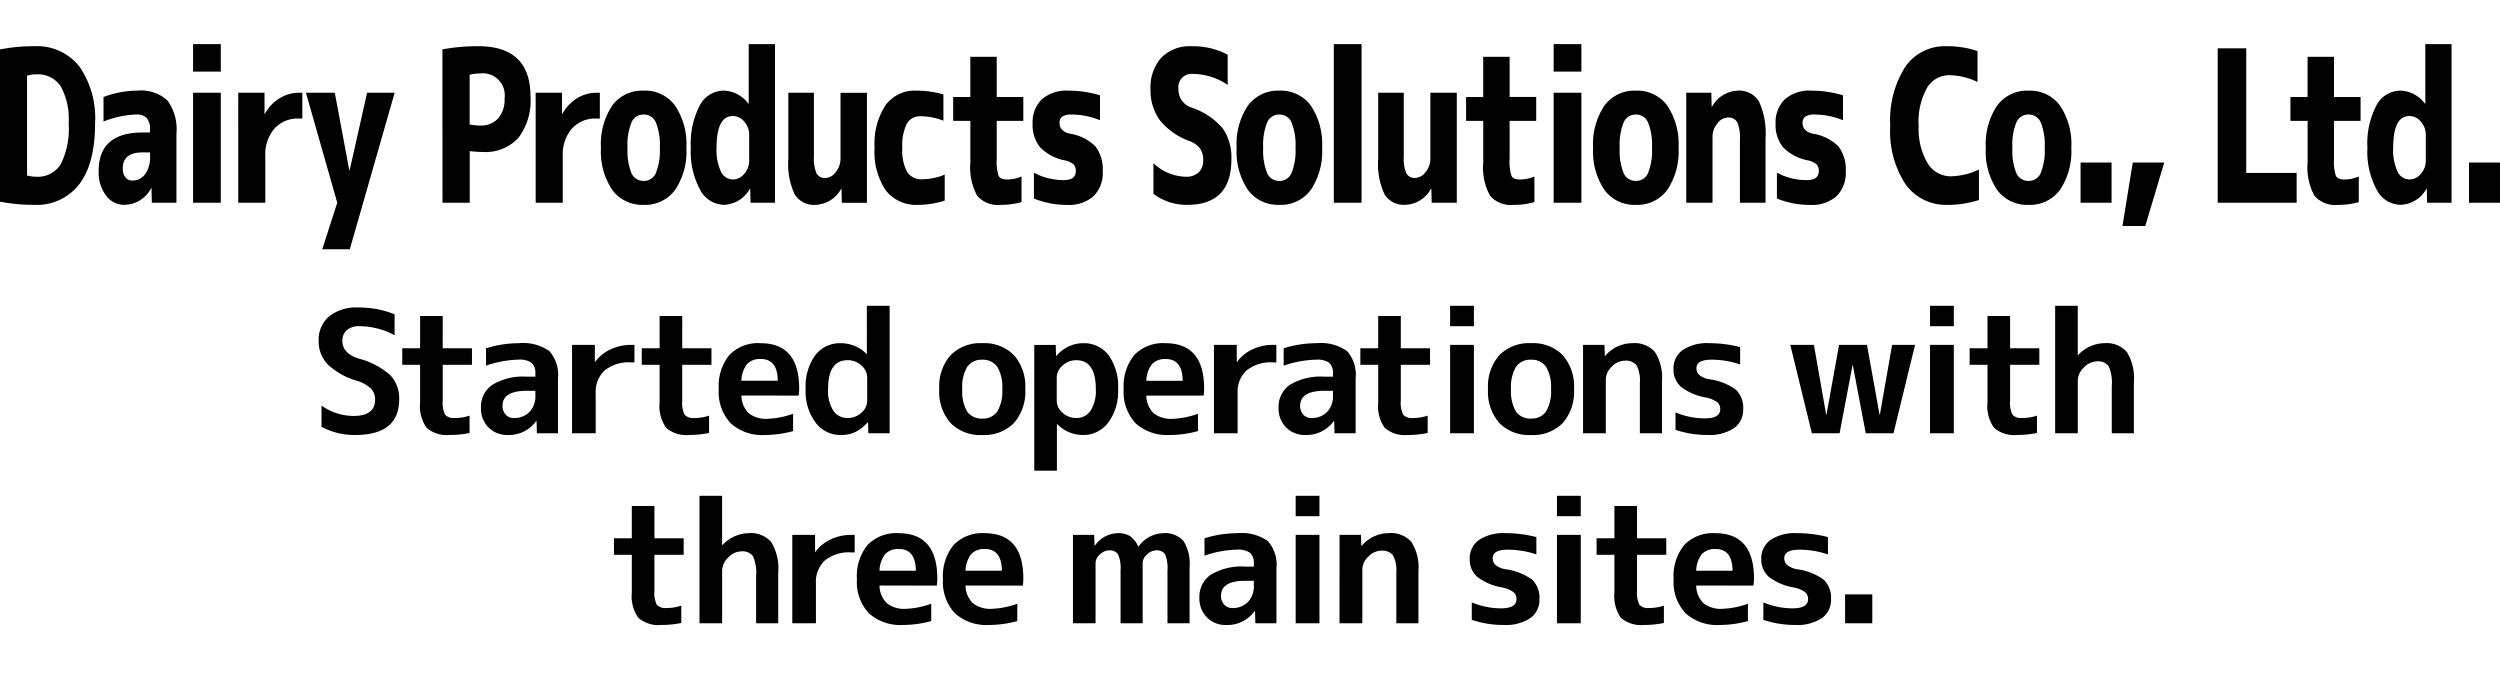
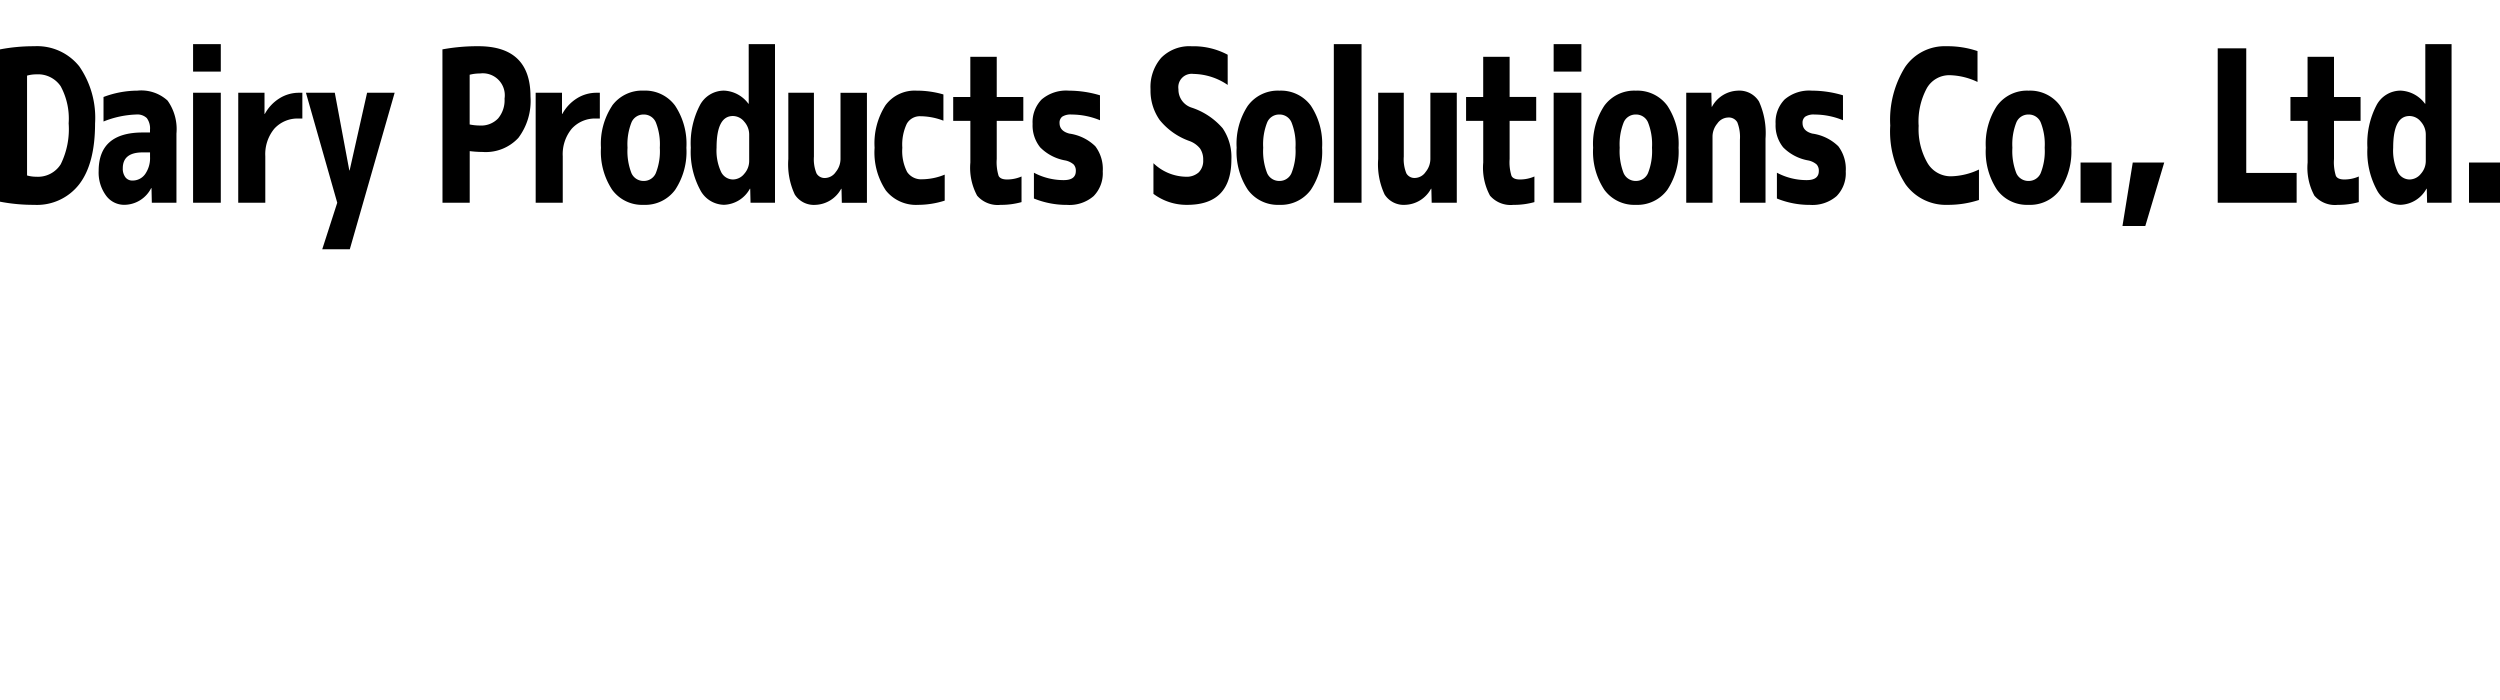
<svg xmlns="http://www.w3.org/2000/svg" width="250" height="70" viewBox="0 0 250 70">
  <g id="company-info-history-current-title-en-sp" transform="translate(-6857 -5404)">
    <rect id="長方形_340" data-name="長方形 340" width="250" height="70" transform="translate(6857 5404)" fill="none" />
-     <path id="パス_2313" data-name="パス 2313" d="M-85.238-9.809a7.494,7.494,0,0,0-3.485-.9,1.894,1.894,0,0,0-1.292.391,1.377,1.377,0,0,0-.442,1.088q0,1.224,1.6,1.751a7.7,7.7,0,0,1,3.188,1.666A3.352,3.352,0,0,1-84.779-3.4q0,3.57-4.4,3.57a6.976,6.976,0,0,1-3.366-.816V-2.771a5.561,5.561,0,0,0,3.2,1.037q2.159,0,2.159-1.632a1.537,1.537,0,0,0-.408-1.1,3.478,3.478,0,0,0-1.377-.774,7.094,7.094,0,0,1-2.95-1.649,3.3,3.3,0,0,1-.91-2.346A3.076,3.076,0,0,1-91.8-11.679a4.292,4.292,0,0,1,2.907-.9,9.5,9.5,0,0,1,3.655.68ZM-80.427-8.5H-77.5v1.649h-2.924v3.57a2.751,2.751,0,0,0,.238,1.428,1.178,1.178,0,0,0,.986.323,4.4,4.4,0,0,0,1.462-.238V-.034a9.387,9.387,0,0,1-1.972.2,3.09,3.09,0,0,1-2.312-.705,3.7,3.7,0,0,1-.663-2.525V-6.851h-1.785V-8.5h1.785v-3.23h2.261Zm7.616-.51a4.567,4.567,0,0,1,3.043.782A3.567,3.567,0,0,1-68.9-5.491V0h-2.108l-.034-1.224h-.034A3.364,3.364,0,0,1-73.933.17a2.592,2.592,0,0,1-1.912-.756A2.656,2.656,0,0,1-76.6-2.55a2.666,2.666,0,0,1,1.131-2.295,5.934,5.934,0,0,1,3.459-.816h.85V-5.95a1.369,1.369,0,0,0-.374-1.1,2.1,2.1,0,0,0-1.326-.314,10.551,10.551,0,0,0-3.23.6V-8.5A11.056,11.056,0,0,1-72.811-9.01Zm1.649,4.76h-.85q-2.431,0-2.431,1.5a1.25,1.25,0,0,0,.314.884,1.051,1.051,0,0,0,.808.34,2.1,2.1,0,0,0,1.564-.6,2.258,2.258,0,0,0,.6-1.658Zm3.672-4.59h2.278v1.7h.034a3.907,3.907,0,0,1,1.513-1.241,4.712,4.712,0,0,1,2.074-.459h.34v1.751h-.34a3.856,3.856,0,0,0-2.635.8,2.906,2.906,0,0,0-.9,2.3V0H-67.49Zm11.016.34h2.924v1.649h-2.924v3.57a2.751,2.751,0,0,0,.238,1.428,1.178,1.178,0,0,0,.986.323,4.4,4.4,0,0,0,1.462-.238V-.034a9.387,9.387,0,0,1-1.972.2,3.09,3.09,0,0,1-2.312-.705,3.7,3.7,0,0,1-.663-2.525V-6.851H-60.52V-8.5h1.785v-3.23h2.261Zm5.916,3.247h3.638q-.017-2.176-1.7-2.176a1.764,1.764,0,0,0-1.368.51A2.811,2.811,0,0,0-50.558-5.253Zm0,1.479A2.528,2.528,0,0,0-49.819-2a2.824,2.824,0,0,0,1.9.552,8.236,8.236,0,0,0,2.533-.51V-.221A10.592,10.592,0,0,1-48.2.17,4.716,4.716,0,0,1-51.621-.994a4.565,4.565,0,0,1-1.2-3.426,4.9,4.9,0,0,1,1.071-3.417A3.978,3.978,0,0,1-48.654-9.01q3.876,0,3.876,4.539a4.926,4.926,0,0,1-.051.7Zm12.546-8.976h2.278V0h-2.125l-.034-1.105h-.034a4.031,4.031,0,0,1-1.241.978,3.342,3.342,0,0,1-1.445.3,3.114,3.114,0,0,1-2.516-1.233,5.168,5.168,0,0,1-1-3.358,5.3,5.3,0,0,1,.961-3.391,3.113,3.113,0,0,1,2.558-1.2,3.614,3.614,0,0,1,2.567,1.071h.034Zm-3.876,8.33a3.671,3.671,0,0,0,.527,2.168,1.676,1.676,0,0,0,1.428.722,1.974,1.974,0,0,0,1.377-.527,1.6,1.6,0,0,0,.578-1.207V-5.576a1.6,1.6,0,0,0-.578-1.207,1.974,1.974,0,0,0-1.377-.527Q-41.888-7.31-41.888-4.42ZM-29.648-7.8A4.16,4.16,0,0,1-26.469-9.01a4.148,4.148,0,0,1,3.17,1.2A4.752,4.752,0,0,1-22.168-4.42,4.752,4.752,0,0,1-23.3-1.028a4.148,4.148,0,0,1-3.17,1.2,4.148,4.148,0,0,1-3.17-1.2A4.752,4.752,0,0,1-30.77-4.42,4.743,4.743,0,0,1-29.648-7.8Zm1.666,5.627a1.755,1.755,0,0,0,1.513.7,1.724,1.724,0,0,0,1.5-.706,3.916,3.916,0,0,0,.5-2.236,3.916,3.916,0,0,0-.5-2.235,1.724,1.724,0,0,0-1.5-.706,1.724,1.724,0,0,0-1.5.706,3.916,3.916,0,0,0-.5,2.235A4.014,4.014,0,0,0-27.982-2.176Zm6.715-6.664h2.142l.034,1.105h.034A3.478,3.478,0,0,1-16.388-9.01a3.089,3.089,0,0,1,2.55,1.2,5.333,5.333,0,0,1,.952,3.391,5.2,5.2,0,0,1-.995,3.358A3.091,3.091,0,0,1-16.388.17,3.567,3.567,0,0,1-18.972-.918h-.034V3.74h-2.261Zm6.154,4.42q0-2.89-1.955-2.89a1.983,1.983,0,0,0-1.368.527,1.586,1.586,0,0,0-.587,1.207v2.312a1.586,1.586,0,0,0,.587,1.207,1.983,1.983,0,0,0,1.368.527,1.67,1.67,0,0,0,1.428-.731A3.677,3.677,0,0,0-15.113-4.42Zm5.049-.833h3.638q-.017-2.176-1.7-2.176a1.764,1.764,0,0,0-1.369.51A2.811,2.811,0,0,0-10.064-5.253Zm0,1.479A2.528,2.528,0,0,0-9.325-2a2.824,2.824,0,0,0,1.9.552A8.236,8.236,0,0,0-4.9-1.955V-.221A10.592,10.592,0,0,1-7.7.17,4.716,4.716,0,0,1-11.127-.994a4.565,4.565,0,0,1-1.2-3.426,4.9,4.9,0,0,1,1.071-3.417A3.978,3.978,0,0,1-8.16-9.01q3.876,0,3.876,4.539a4.926,4.926,0,0,1-.051.7ZM-3.3-8.84H-1.02v1.7h.034A3.907,3.907,0,0,1,.527-8.381,4.712,4.712,0,0,1,2.6-8.84h.34v1.751H2.6a3.856,3.856,0,0,0-2.635.8,2.906,2.906,0,0,0-.9,2.3V0H-3.3ZM6.953-9.01A4.567,4.567,0,0,1,10-8.228a3.567,3.567,0,0,1,.867,2.737V0H8.755L8.721-1.224H8.687A3.364,3.364,0,0,1,5.831.17,2.592,2.592,0,0,1,3.918-.586,2.656,2.656,0,0,1,3.162-2.55a2.666,2.666,0,0,1,1.13-2.295,5.934,5.934,0,0,1,3.46-.816H8.6V-5.95a1.369,1.369,0,0,0-.374-1.1A2.1,2.1,0,0,0,6.9-7.361a10.551,10.551,0,0,0-3.23.6V-8.5A11.056,11.056,0,0,1,6.953-9.01ZM8.6-4.25h-.85q-2.431,0-2.431,1.5a1.25,1.25,0,0,0,.315.884,1.051,1.051,0,0,0,.807.34,2.1,2.1,0,0,0,1.564-.6A2.258,2.258,0,0,0,8.6-3.791ZM15.385-8.5h2.924v1.649H15.385v3.57a2.751,2.751,0,0,0,.238,1.428,1.178,1.178,0,0,0,.986.323,4.4,4.4,0,0,0,1.462-.238V-.034A9.387,9.387,0,0,1,16.1.17a3.09,3.09,0,0,1-2.312-.705,3.7,3.7,0,0,1-.663-2.525V-6.851H11.339V-8.5h1.785v-3.23h2.261ZM20.315,0V-8.84h2.38V0Zm0-10.71v-2.04h2.38v2.04ZM25.228-7.8A4.16,4.16,0,0,1,28.407-9.01a4.148,4.148,0,0,1,3.17,1.2A4.752,4.752,0,0,1,32.708-4.42a4.752,4.752,0,0,1-1.131,3.392,4.148,4.148,0,0,1-3.17,1.2,4.148,4.148,0,0,1-3.17-1.2A4.752,4.752,0,0,1,24.106-4.42,4.743,4.743,0,0,1,25.228-7.8Zm1.666,5.627a1.755,1.755,0,0,0,1.513.7,1.724,1.724,0,0,0,1.5-.706,3.916,3.916,0,0,0,.5-2.236,3.916,3.916,0,0,0-.5-2.235,1.724,1.724,0,0,0-1.5-.706,1.724,1.724,0,0,0-1.5.706,3.916,3.916,0,0,0-.5,2.235A4.014,4.014,0,0,0,26.894-2.176ZM33.609-8.84h2.142l.034,1.105h.034a3.562,3.562,0,0,1,2.72-1.275,2.723,2.723,0,0,1,2.252.875A4.693,4.693,0,0,1,41.5-5.219V0h-2.21V-5.049a3.225,3.225,0,0,0-.331-1.743,1.352,1.352,0,0,0-1.181-.467,1.8,1.8,0,0,0-1.292.595,1.787,1.787,0,0,0-.6,1.275V0H33.609ZM49.317-6.885a8.831,8.831,0,0,0-2.839-.476q-1.53,0-1.53.85a.9.9,0,0,0,.289.68,2.115,2.115,0,0,0,.986.425A5.775,5.775,0,0,1,48.9-4.352a2.5,2.5,0,0,1,.722,1.938,2.233,2.233,0,0,1-.918,1.9,4.439,4.439,0,0,1-2.669.68,9.785,9.785,0,0,1-3.179-.51V-2.091a7.536,7.536,0,0,0,2.924.6q1.547,0,1.547-.918a.87.87,0,0,0-.3-.7,2.845,2.845,0,0,0-1.08-.459A5.669,5.669,0,0,1,43.41-4.641a2.266,2.266,0,0,1-.757-1.768,2.263,2.263,0,0,1,.91-1.912,4.424,4.424,0,0,1,2.694-.688,12.183,12.183,0,0,1,3.06.391ZM56.695-8.84l1.224,6.97h.034l1.258-6.97H62l1.258,6.97h.034l1.224-6.97H66.81L64.651,0H61.88L60.588-6.8h-.034L59.262,0H56.491L54.332-8.84ZM68.306,0V-8.84h2.38V0Zm0-10.71v-2.04h2.38v2.04ZM76.313-8.5h2.924v1.649H76.313v3.57a2.751,2.751,0,0,0,.238,1.428,1.178,1.178,0,0,0,.986.323A4.4,4.4,0,0,0,79-1.768V-.034a9.387,9.387,0,0,1-1.972.2,3.09,3.09,0,0,1-2.312-.705,3.7,3.7,0,0,1-.663-2.525V-6.851H72.267V-8.5h1.785v-3.23h2.261Zm6.766-4.25v4.93h.034a3.656,3.656,0,0,1,2.635-1.19,2.685,2.685,0,0,1,2.244.884,4.993,4.993,0,0,1,.7,3.026V0h-2.21V-4.76a4,4,0,0,0-.314-1.955,1.314,1.314,0,0,0-1.181-.476,1.82,1.82,0,0,0-1.292.612,1.836,1.836,0,0,0-.612,1.309V0H80.818V-12.75ZM-59.254,10.5h2.924v1.649h-2.924v3.57a2.751,2.751,0,0,0,.238,1.428,1.178,1.178,0,0,0,.986.323,4.4,4.4,0,0,0,1.462-.238v1.734a9.387,9.387,0,0,1-1.972.2,3.09,3.09,0,0,1-2.312-.705,3.7,3.7,0,0,1-.663-2.525V12.149H-63.3V10.5h1.785V7.27h2.261Zm6.766-4.25v4.93h.034a3.656,3.656,0,0,1,2.635-1.19,2.685,2.685,0,0,1,2.244.884,4.993,4.993,0,0,1,.7,3.026V19h-2.21V14.24a4,4,0,0,0-.314-1.955,1.314,1.314,0,0,0-1.181-.476,1.82,1.82,0,0,0-1.292.612,1.836,1.836,0,0,0-.612,1.309V19h-2.261V6.25Zm7.021,3.91h2.278v1.7h.034a3.907,3.907,0,0,1,1.513-1.241,4.712,4.712,0,0,1,2.074-.459h.34v1.751h-.34a3.856,3.856,0,0,0-2.635.8,2.906,2.906,0,0,0-.9,2.3V19h-2.363Zm8.721,3.587h3.638q-.017-2.176-1.7-2.176a1.764,1.764,0,0,0-1.368.51A2.811,2.811,0,0,0-36.746,13.747Zm0,1.479A2.528,2.528,0,0,0-36.006,17a2.824,2.824,0,0,0,1.9.552,8.236,8.236,0,0,0,2.533-.51v1.734a10.592,10.592,0,0,1-2.805.391,4.716,4.716,0,0,1-3.425-1.164,4.565,4.565,0,0,1-1.2-3.426,4.9,4.9,0,0,1,1.071-3.417A3.978,3.978,0,0,1-34.842,9.99q3.876,0,3.876,4.539a4.927,4.927,0,0,1-.051.7Zm8.6-1.479h3.638q-.017-2.176-1.7-2.176a1.764,1.764,0,0,0-1.368.51A2.811,2.811,0,0,0-28.144,13.747Zm0,1.479A2.528,2.528,0,0,0-27.4,17a2.824,2.824,0,0,0,1.9.552,8.236,8.236,0,0,0,2.533-.51v1.734a10.592,10.592,0,0,1-2.805.391,4.716,4.716,0,0,1-3.425-1.164,4.565,4.565,0,0,1-1.2-3.426,4.9,4.9,0,0,1,1.071-3.417A3.978,3.978,0,0,1-26.24,9.99q3.876,0,3.876,4.539a4.927,4.927,0,0,1-.051.7ZM-17.4,10.16h2.125l.034,1.071h.034A2.867,2.867,0,0,1-12.929,9.99a2.267,2.267,0,0,1,1.233.289,2.549,2.549,0,0,1,.825,1.037h.034A3.14,3.14,0,0,1-8.39,9.99a2.468,2.468,0,0,1,2.032.765,4.261,4.261,0,0,1,.62,2.635V19h-2.21V13.73A3.62,3.62,0,0,0-8.186,12.1a.988.988,0,0,0-.918-.391,1.317,1.317,0,0,0-.884.408,1.144,1.144,0,0,0-.442.816V19h-2.21V13.73a3.514,3.514,0,0,0-.247-1.623,1,1,0,0,0-.927-.4,1.317,1.317,0,0,0-.884.408,1.144,1.144,0,0,0-.442.816V19H-17.4ZM-.961,9.99a4.567,4.567,0,0,1,3.043.782,3.567,3.567,0,0,1,.867,2.737V19H.841L.807,17.776H.773A3.364,3.364,0,0,1-2.083,19.17,2.592,2.592,0,0,1-4,18.413a2.656,2.656,0,0,1-.756-1.963,2.666,2.666,0,0,1,1.13-2.3,5.934,5.934,0,0,1,3.46-.816h.85V13.05a1.369,1.369,0,0,0-.374-1.1,2.1,2.1,0,0,0-1.326-.314,10.551,10.551,0,0,0-3.23.6V10.5A11.056,11.056,0,0,1-.961,9.99ZM.688,14.75h-.85q-2.431,0-2.431,1.5a1.25,1.25,0,0,0,.315.884,1.051,1.051,0,0,0,.808.34,2.1,2.1,0,0,0,1.564-.6,2.258,2.258,0,0,0,.595-1.658ZM4.871,19V10.16H7.25V19Zm0-10.71V6.25H7.25V8.29Zm4.386,1.87H11.4l.034,1.1h.034a3.562,3.562,0,0,1,2.72-1.275,2.723,2.723,0,0,1,2.252.875,4.693,4.693,0,0,1,.706,2.916V19h-2.21V13.951a3.225,3.225,0,0,0-.331-1.743,1.352,1.352,0,0,0-1.182-.467,1.8,1.8,0,0,0-1.292.6,1.787,1.787,0,0,0-.595,1.275V19H9.256Zm19.686,1.955a8.831,8.831,0,0,0-2.839-.476q-1.53,0-1.53.85a.9.9,0,0,0,.289.68,2.115,2.115,0,0,0,.986.425,5.775,5.775,0,0,1,2.678,1.054,2.5,2.5,0,0,1,.722,1.938,2.233,2.233,0,0,1-.918,1.9,4.439,4.439,0,0,1-2.669.68,9.785,9.785,0,0,1-3.179-.51V16.909a7.536,7.536,0,0,0,2.924.595q1.547,0,1.547-.918a.87.87,0,0,0-.3-.7,2.845,2.845,0,0,0-1.08-.459,5.669,5.669,0,0,1-2.542-1.071,2.266,2.266,0,0,1-.757-1.768,2.263,2.263,0,0,1,.91-1.912,4.424,4.424,0,0,1,2.694-.688,12.183,12.183,0,0,1,3.06.391ZM31,19V10.16h2.38V19ZM31,8.29V6.25h2.38V8.29Zm8.007,2.21h2.924v1.649H39.007v3.57a2.751,2.751,0,0,0,.238,1.428,1.178,1.178,0,0,0,.986.323,4.4,4.4,0,0,0,1.462-.238v1.734a9.387,9.387,0,0,1-1.972.2,3.09,3.09,0,0,1-2.312-.705,3.7,3.7,0,0,1-.663-2.525V12.149H34.961V10.5h1.785V7.27h2.261Zm5.916,3.247H48.56q-.017-2.176-1.7-2.176a1.764,1.764,0,0,0-1.368.51A2.811,2.811,0,0,0,44.922,13.747Zm0,1.479A2.528,2.528,0,0,0,45.662,17a2.824,2.824,0,0,0,1.9.552,8.236,8.236,0,0,0,2.533-.51v1.734a10.592,10.592,0,0,1-2.805.391,4.716,4.716,0,0,1-3.425-1.164,4.565,4.565,0,0,1-1.2-3.426,4.9,4.9,0,0,1,1.071-3.417A3.978,3.978,0,0,1,46.826,9.99q3.876,0,3.876,4.539a4.926,4.926,0,0,1-.051.7ZM58.1,12.115a8.831,8.831,0,0,0-2.839-.476q-1.53,0-1.53.85a.9.9,0,0,0,.289.68,2.115,2.115,0,0,0,.986.425,5.775,5.775,0,0,1,2.678,1.054,2.5,2.5,0,0,1,.722,1.938,2.233,2.233,0,0,1-.918,1.9,4.439,4.439,0,0,1-2.669.68,9.785,9.785,0,0,1-3.179-.51V16.909a7.536,7.536,0,0,0,2.924.595q1.547,0,1.547-.918a.87.87,0,0,0-.3-.7,2.845,2.845,0,0,0-1.08-.459,5.669,5.669,0,0,1-2.542-1.071,2.266,2.266,0,0,1-.757-1.768,2.263,2.263,0,0,1,.91-1.912,4.424,4.424,0,0,1,2.694-.688,12.183,12.183,0,0,1,3.06.391ZM59.814,19V16.11h2.72V19Z" transform="translate(6981.696 5447.329)" />
    <path id="パス_2312" data-name="パス 2312" d="M-143.893-7.069q0,4.019-1.582,6.081a5.338,5.338,0,0,1-4.5,2.062A17.742,17.742,0,0,1-153.4.757V-14.471a17.742,17.742,0,0,1,3.425-.317,5.394,5.394,0,0,1,4.5,2.009A9.044,9.044,0,0,1-143.893-7.069Zm-2.642,0a6.786,6.786,0,0,0-.8-3.722,2.731,2.731,0,0,0-2.43-1.184,3.341,3.341,0,0,0-.93.127v9.983a3.341,3.341,0,0,0,.93.127,2.684,2.684,0,0,0,2.438-1.248A7.93,7.93,0,0,0-146.534-7.069Zm6.866-3.278a3.9,3.9,0,0,1,3.025.994,4.913,4.913,0,0,1,.889,3.3V.863h-2.462L-138.25-.6h-.033a3.035,3.035,0,0,1-2.674,1.671,2.24,2.24,0,0,1-1.851-.941,3.888,3.888,0,0,1-.726-2.443q0-3.849,4.4-3.849h.734v-.275a1.736,1.736,0,0,0-.318-1.163,1.366,1.366,0,0,0-1.068-.36,9.578,9.578,0,0,0-3.262.7V-9.712A9.67,9.67,0,0,1-139.669-10.347Zm1.272,6.176h-.734q-1.99,0-1.99,1.586a1.406,1.406,0,0,0,.261.9.85.85,0,0,0,.7.328A1.525,1.525,0,0,0-138.886-2a2.783,2.783,0,0,0,.489-1.724Zm4.305,5.034v-11h2.772v11Zm0-13.113V-15h2.772v2.75Zm4.517,2.115h2.626V-8.02h.033a4.183,4.183,0,0,1,1.46-1.555,3.663,3.663,0,0,1,1.965-.56h.326v2.58h-.326A3.136,3.136,0,0,0-125.97-6.54a4,4,0,0,0-.9,2.75V.863h-2.707Zm11.106,7.762h.033l1.745-7.762h2.756L-118.42,5.516h-2.756l1.5-4.653-3.131-11h2.886Zm9.312-12.1a19.324,19.324,0,0,1,3.588-.317q5.219,0,5.219,5.034a6.164,6.164,0,0,1-1.215,4.135,4.452,4.452,0,0,1-3.563,1.407,11.226,11.226,0,0,1-1.3-.085V.863h-2.723Zm2.723,7.508a5.164,5.164,0,0,0,1.027.106,2.332,2.332,0,0,0,1.818-.709,2.833,2.833,0,0,0,.644-1.978,2.2,2.2,0,0,0-2.462-2.517,4.076,4.076,0,0,0-1.027.127Zm6.6-3.173H-97.2V-8.02h.033a4.183,4.183,0,0,1,1.46-1.555,3.663,3.663,0,0,1,1.965-.56h.326v2.58h-.326A3.136,3.136,0,0,0-96.225-6.54a4,4,0,0,0-.9,2.75V.863h-2.707Zm7.648,1.29a3.708,3.708,0,0,1,3.147-1.5,3.708,3.708,0,0,1,3.147,1.5A6.9,6.9,0,0,1-84.76-4.636,6.9,6.9,0,0,1-85.885-.427a3.708,3.708,0,0,1-3.147,1.5,3.708,3.708,0,0,1-3.147-1.5,6.9,6.9,0,0,1-1.125-4.209A6.9,6.9,0,0,1-92.18-8.845ZM-90.256-2.1a1.309,1.309,0,0,0,1.223.783A1.292,1.292,0,0,0-87.818-2.1a5.933,5.933,0,0,0,.4-2.538,5.933,5.933,0,0,0-.4-2.538,1.292,1.292,0,0,0-1.215-.783,1.292,1.292,0,0,0-1.215.783,5.933,5.933,0,0,0-.4,2.538A6.043,6.043,0,0,0-90.256-2.1ZM-78.53-15H-75.9V.863h-2.446l-.033-1.4h-.033a3.069,3.069,0,0,1-2.593,1.607A2.741,2.741,0,0,1-83.39-.438a8.013,8.013,0,0,1-.93-4.2,8.221,8.221,0,0,1,.9-4.23,2.722,2.722,0,0,1,2.414-1.481,3.191,3.191,0,0,1,2.446,1.311h.033ZM-81.743-4.636a5.031,5.031,0,0,0,.44,2.39,1.331,1.331,0,0,0,1.19.783,1.466,1.466,0,0,0,1.142-.571,1.93,1.93,0,0,0,.489-1.29V-5.948a1.93,1.93,0,0,0-.489-1.29,1.466,1.466,0,0,0-1.142-.571Q-81.743-7.809-81.743-4.636Zm7.175-5.5h2.56v6.387a3.726,3.726,0,0,0,.261,1.681.933.933,0,0,0,.881.455,1.334,1.334,0,0,0,1.044-.6,2.066,2.066,0,0,0,.473-1.3v-6.62h2.642v11h-2.511l-.033-1.4h-.033a3.048,3.048,0,0,1-2.56,1.607A2.263,2.263,0,0,1-73.923.038a7.131,7.131,0,0,1-.644-3.553Zm8.627,5.5a7.064,7.064,0,0,1,1.084-4.241,3.627,3.627,0,0,1,3.107-1.47,9.556,9.556,0,0,1,2.691.381v2.623a6.524,6.524,0,0,0-2.283-.444,1.5,1.5,0,0,0-1.378.751,4.869,4.869,0,0,0-.448,2.4,4.573,4.573,0,0,0,.481,2.422,1.677,1.677,0,0,0,1.508.73,6.016,6.016,0,0,0,2.25-.465v2.6a8.775,8.775,0,0,1-2.658.423A3.857,3.857,0,0,1-64.815-.364,6.848,6.848,0,0,1-65.941-4.636Zm12.215-5.076h2.658v2.39h-2.658v3.807a4.6,4.6,0,0,0,.188,1.692q.188.36.84.36a3.618,3.618,0,0,0,1.451-.3V.8a7.524,7.524,0,0,1-2.1.275,2.719,2.719,0,0,1-2.34-.92,5.867,5.867,0,0,1-.677-3.31V-7.322H-58.08v-2.39h1.712v-4.019h2.642ZM-43.4-7.386a7.467,7.467,0,0,0-2.838-.571,1.559,1.559,0,0,0-.938.212.758.758,0,0,0-.269.635q0,.8.978,1.058a4.642,4.642,0,0,1,2.6,1.269,3.77,3.77,0,0,1,.742,2.517A3.257,3.257,0,0,1-44.039.2a3.689,3.689,0,0,1-2.658.878A8.649,8.649,0,0,1-50.008.44V-2.14a6.3,6.3,0,0,0,2.984.74q1.207,0,1.207-.909a.917.917,0,0,0-.22-.656,1.84,1.84,0,0,0-.824-.4,4.654,4.654,0,0,1-2.52-1.311,3.492,3.492,0,0,1-.758-2.348,3.245,3.245,0,0,1,.905-2.443,3.784,3.784,0,0,1,2.732-.878,10.835,10.835,0,0,1,3.1.465Zm12.769-3.532a6.241,6.241,0,0,0-3.425-1.1,1.336,1.336,0,0,0-1.5,1.523,1.89,1.89,0,0,0,1.3,1.84,6.974,6.974,0,0,1,3.123,2.073,5.117,5.117,0,0,1,.872,3.109q0,4.547-4.419,4.547a5.524,5.524,0,0,1-3.376-1.1V-3.092a4.808,4.808,0,0,0,3.213,1.354,1.816,1.816,0,0,0,1.313-.434A1.642,1.642,0,0,0-33.08-3.41a1.953,1.953,0,0,0-.31-1.142,2.383,2.383,0,0,0-1.076-.761,6.707,6.707,0,0,1-2.968-2.1,5.1,5.1,0,0,1-.913-3.077,4.44,4.44,0,0,1,1.068-3.141,3.962,3.962,0,0,1,3.058-1.153,7.25,7.25,0,0,1,3.588.846Zm2.022,2.073a3.708,3.708,0,0,1,3.147-1.5,3.708,3.708,0,0,1,3.147,1.5,6.9,6.9,0,0,1,1.125,4.209A6.9,6.9,0,0,1-22.317-.427a3.708,3.708,0,0,1-3.147,1.5,3.708,3.708,0,0,1-3.147-1.5,6.9,6.9,0,0,1-1.125-4.209A6.9,6.9,0,0,1-28.612-8.845ZM-26.688-2.1a1.309,1.309,0,0,0,1.223.783A1.292,1.292,0,0,0-24.25-2.1a5.933,5.933,0,0,0,.4-2.538,5.933,5.933,0,0,0-.4-2.538,1.292,1.292,0,0,0-1.215-.783,1.292,1.292,0,0,0-1.215.783,5.933,5.933,0,0,0-.4,2.538A6.044,6.044,0,0,0-26.688-2.1Zm6.67,2.961V-15h2.772V.863Zm4.436-11h2.56v6.387a3.726,3.726,0,0,0,.261,1.681.933.933,0,0,0,.881.455,1.334,1.334,0,0,0,1.044-.6,2.066,2.066,0,0,0,.473-1.3v-6.62h2.642v11h-2.511l-.033-1.4H-10.3a3.048,3.048,0,0,1-2.56,1.607A2.263,2.263,0,0,1-14.938.038a7.131,7.131,0,0,1-.644-3.553Zm13.144.423H.22v2.39H-2.438v3.807A4.6,4.6,0,0,0-2.25-1.823q.188.36.84.36a3.618,3.618,0,0,0,1.451-.3V.8a7.524,7.524,0,0,1-2.1.275A2.719,2.719,0,0,1-4.4.154a5.867,5.867,0,0,1-.677-3.31V-7.322H-6.792v-2.39H-5.08v-4.019h2.642ZM1.965.863v-11H4.738v11Zm0-13.113V-15H4.738v2.75ZM7.037-8.845a3.708,3.708,0,0,1,3.147-1.5,3.708,3.708,0,0,1,3.147,1.5,6.9,6.9,0,0,1,1.125,4.209A6.9,6.9,0,0,1,13.332-.427a3.708,3.708,0,0,1-3.147,1.5,3.708,3.708,0,0,1-3.147-1.5A6.9,6.9,0,0,1,5.912-4.636,6.9,6.9,0,0,1,7.037-8.845ZM8.961-2.1a1.309,1.309,0,0,0,1.223.783A1.292,1.292,0,0,0,11.4-2.1a5.933,5.933,0,0,0,.4-2.538,5.933,5.933,0,0,0-.4-2.538,1.292,1.292,0,0,0-1.215-.783,1.292,1.292,0,0,0-1.215.783,5.933,5.933,0,0,0-.4,2.538A6.043,6.043,0,0,0,8.961-2.1Zm6.262-8.037h2.511l.033,1.4H17.8a3.048,3.048,0,0,1,2.56-1.607A2.3,2.3,0,0,1,22.5-9.258a7.675,7.675,0,0,1,.652,3.712V.863h-2.56v-6.3a4.013,4.013,0,0,0-.261-1.745.983.983,0,0,0-.946-.476,1.356,1.356,0,0,0-1.052.6,2.045,2.045,0,0,0-.481,1.3V.863H15.224ZM30.9-7.386a7.467,7.467,0,0,0-2.838-.571,1.559,1.559,0,0,0-.938.212.758.758,0,0,0-.269.635q0,.8.978,1.058a4.642,4.642,0,0,1,2.6,1.269,3.77,3.77,0,0,1,.742,2.517A3.257,3.257,0,0,1,30.26.2a3.689,3.689,0,0,1-2.658.878A8.649,8.649,0,0,1,24.291.44V-2.14a6.3,6.3,0,0,0,2.984.74q1.207,0,1.207-.909a.917.917,0,0,0-.22-.656,1.839,1.839,0,0,0-.824-.4,4.654,4.654,0,0,1-2.52-1.311,3.492,3.492,0,0,1-.758-2.348,3.245,3.245,0,0,1,.905-2.443,3.784,3.784,0,0,1,2.732-.878,10.835,10.835,0,0,1,3.1.465Zm7.567.529a6.757,6.757,0,0,0,.881,3.744,2.7,2.7,0,0,0,2.348,1.332,6.854,6.854,0,0,0,2.8-.677V.588a9.988,9.988,0,0,1-3.131.486A4.966,4.966,0,0,1,37.158-.977a9.69,9.69,0,0,1-1.533-5.88,9.956,9.956,0,0,1,1.484-5.848,4.8,4.8,0,0,1,4.142-2.083,9.313,9.313,0,0,1,3.1.486v3.088a6.8,6.8,0,0,0-2.772-.677,2.58,2.58,0,0,0-2.291,1.29A7,7,0,0,0,38.462-6.857Zm7.844-1.988a3.708,3.708,0,0,1,3.147-1.5,3.708,3.708,0,0,1,3.147,1.5,6.9,6.9,0,0,1,1.125,4.209A6.9,6.9,0,0,1,52.6-.427a3.708,3.708,0,0,1-3.147,1.5,3.708,3.708,0,0,1-3.147-1.5,6.9,6.9,0,0,1-1.125-4.209A6.9,6.9,0,0,1,46.307-8.845ZM48.231-2.1a1.309,1.309,0,0,0,1.223.783A1.292,1.292,0,0,0,50.669-2.1a5.933,5.933,0,0,0,.4-2.538,5.933,5.933,0,0,0-.4-2.538,1.292,1.292,0,0,0-1.215-.783,1.292,1.292,0,0,0-1.215.783,5.933,5.933,0,0,0-.4,2.538A6.044,6.044,0,0,0,48.231-2.1ZM54.656.863V-3.156h3.1V.863Zm5.219-4.019h3.147L61.13,3.189H58.847Zm11.35-11.421V-2.119h5.039V.863H68.371v-15.44ZM80-9.712h2.658v2.39H80v3.807a4.6,4.6,0,0,0,.188,1.692q.188.36.84.36a3.618,3.618,0,0,0,1.451-.3V.8a7.524,7.524,0,0,1-2.1.275,2.719,2.719,0,0,1-2.34-.92,5.867,5.867,0,0,1-.677-3.31V-7.322H75.644v-2.39h1.712v-4.019H80ZM89.131-15h2.626V.863H89.31l-.033-1.4h-.033a3.069,3.069,0,0,1-2.593,1.607A2.741,2.741,0,0,1,84.271-.438a8.013,8.013,0,0,1-.93-4.2,8.221,8.221,0,0,1,.9-4.23,2.722,2.722,0,0,1,2.414-1.481A3.191,3.191,0,0,1,89.1-9.036h.033ZM85.918-4.636a5.031,5.031,0,0,0,.44,2.39,1.331,1.331,0,0,0,1.19.783,1.466,1.466,0,0,0,1.142-.571,1.93,1.93,0,0,0,.489-1.29V-5.948a1.93,1.93,0,0,0-.489-1.29,1.466,1.466,0,0,0-1.142-.571Q85.918-7.809,85.918-4.636ZM93.5.863V-3.156h3.1V.863Z" transform="translate(7010.4 5423.411)" />
  </g>
</svg>